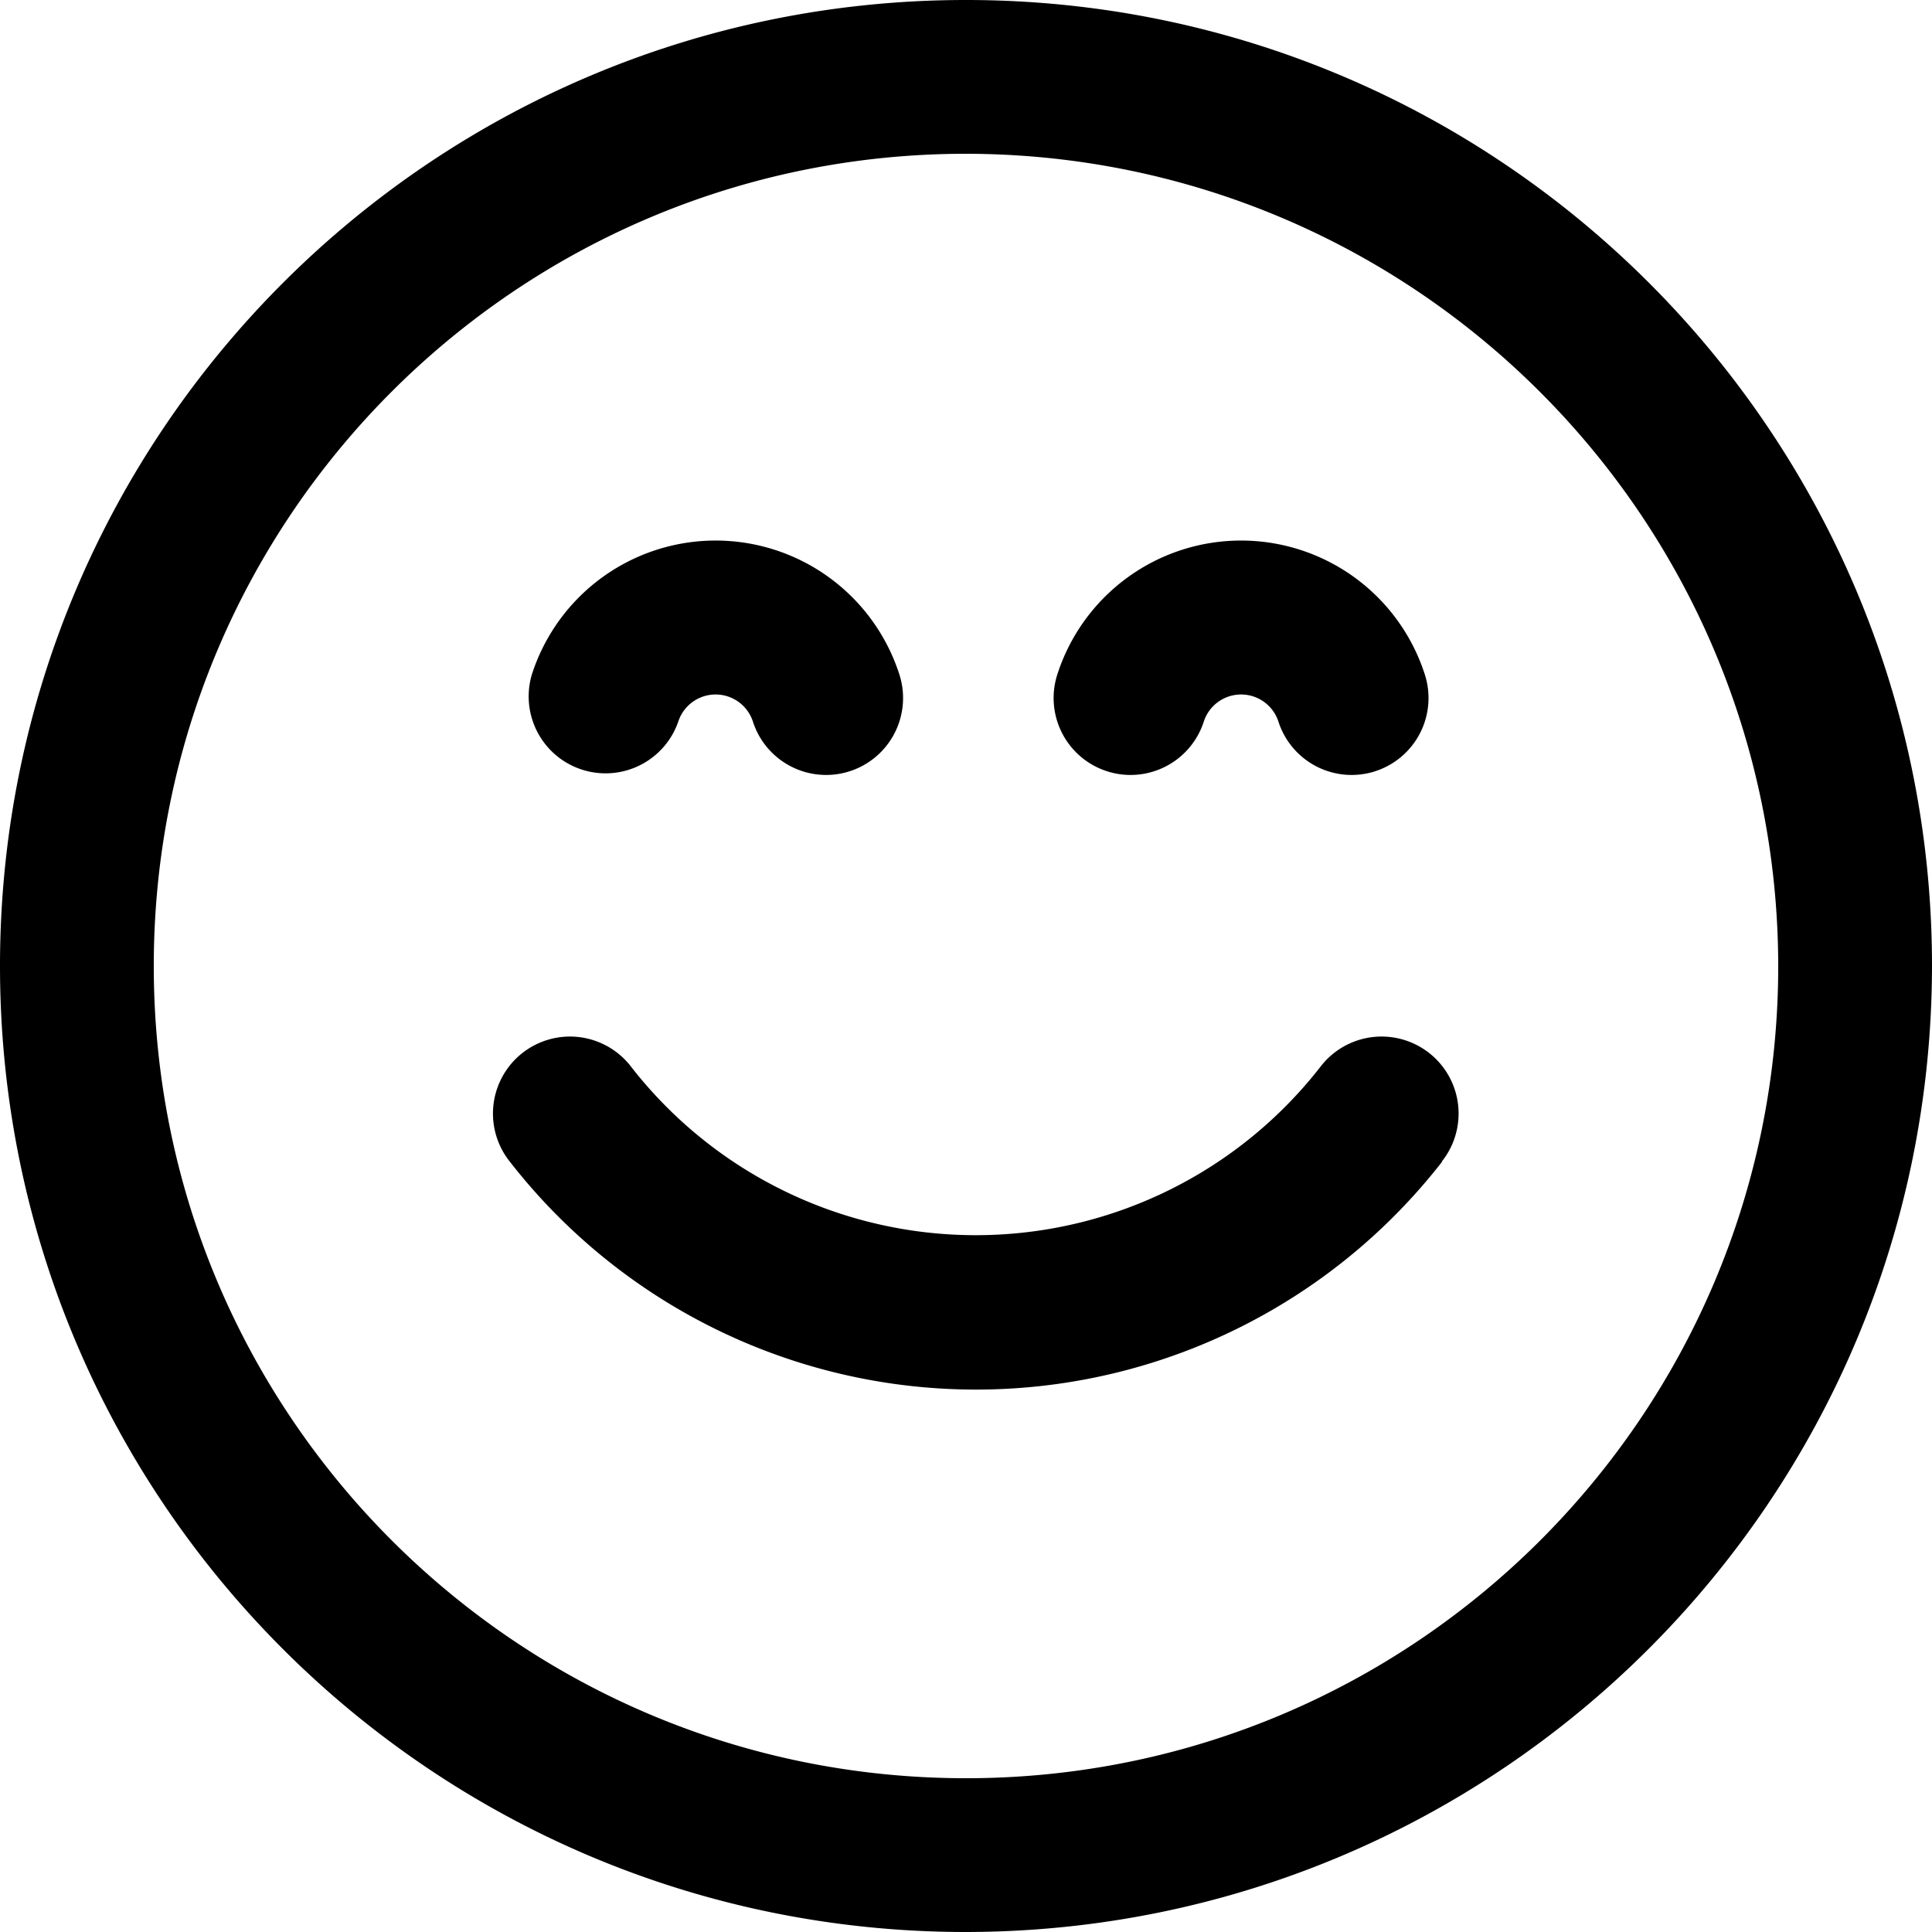
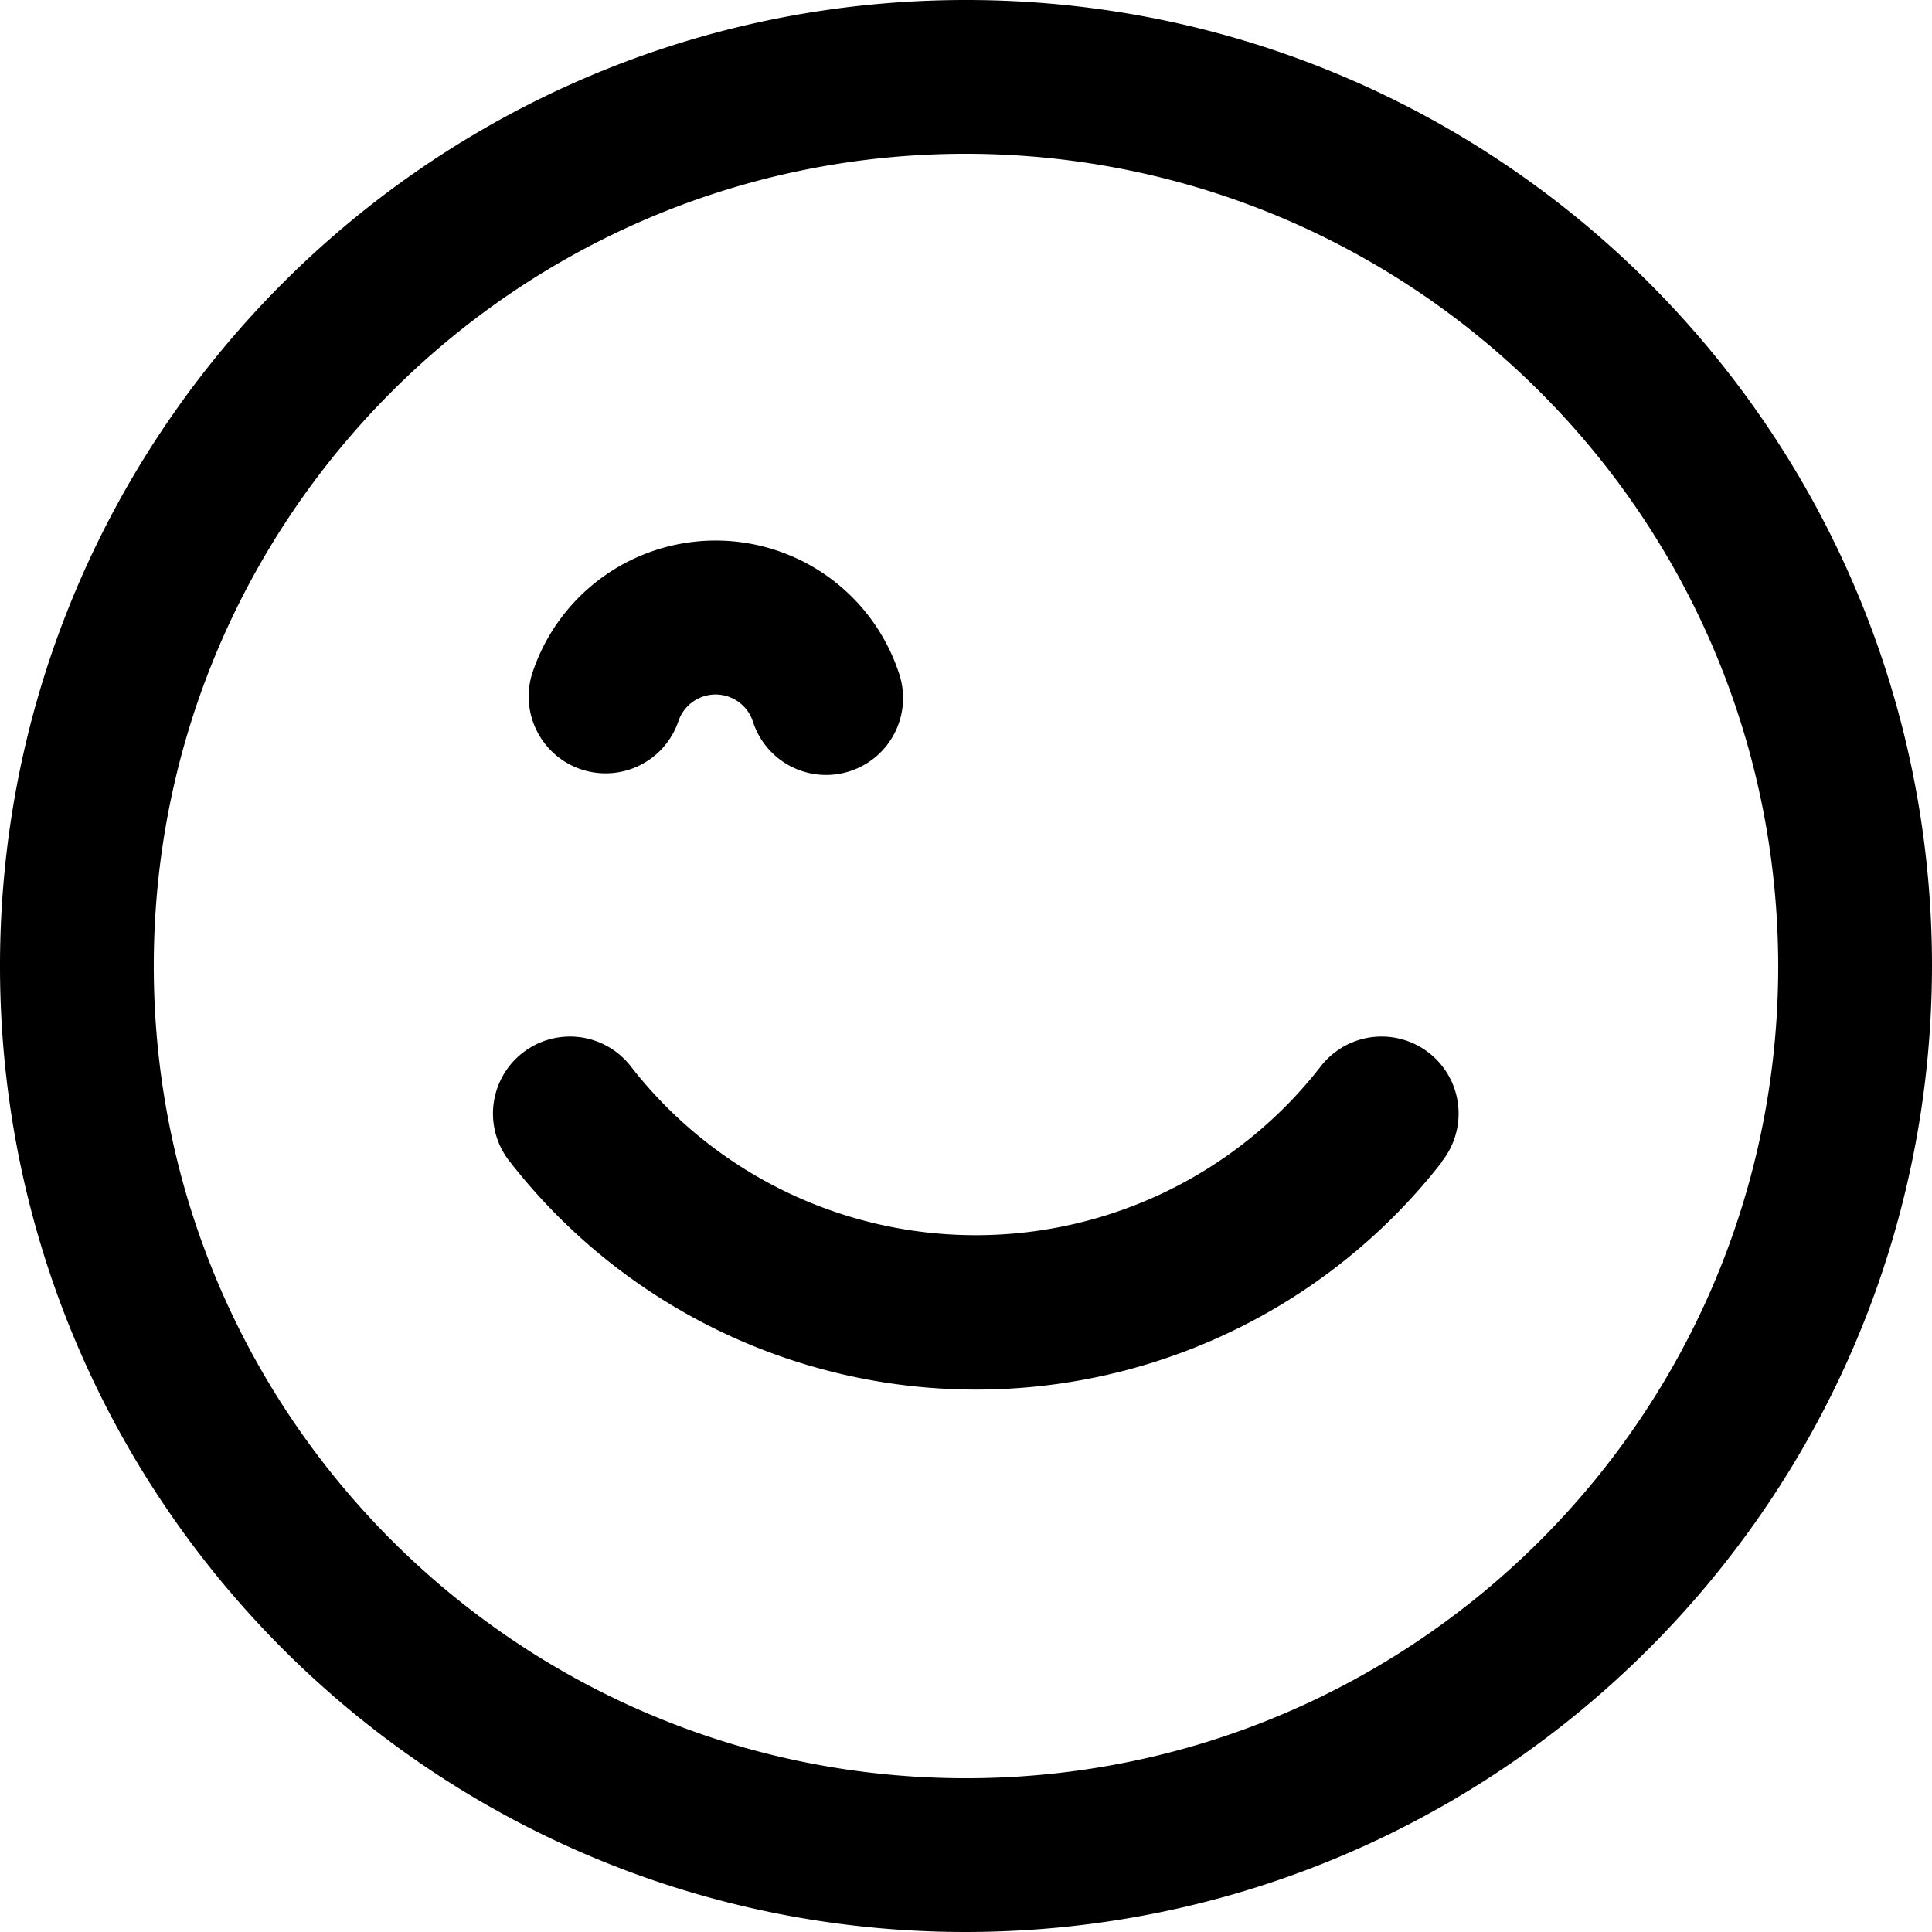
<svg xmlns="http://www.w3.org/2000/svg" width="32" height="32">
-   <path d="M16 32C7.163 32 0 24.837 0 16S7.163 0 16 0s16 7.163 16 16c-.01 8.833-7.167 15.99-16 16zm0-29.453C8.57 2.547 2.547 8.57 2.547 16S8.57 29.453 16 29.453 29.453 23.43 29.453 16C29.444 8.574 23.426 2.556 16 2.547zm7.88 16.693a1.275 1.275 0 10-1.993-1.592 7.236 7.236 0 01-11.45 0 1.275 1.275 0 00-1.993 1.592 9.783 9.783 0 0015.443 0h-.006zm-12.645-7.29a.65.65 0 011.235 0 1.274 1.274 0 102.427-.777 3.197 3.197 0 00-6.088 0 1.274 1.274 0 002.426.777zm11.54.825a1.274 1.274 0 00.825-1.602 3.197 3.197 0 00-6.088 0 1.274 1.274 0 102.427.777.65.65 0 011.235 0 1.274 1.274 0 001.602.825z" />
+   <path d="M16 32C7.163 32 0 24.837 0 16S7.163 0 16 0s16 7.163 16 16c-.01 8.833-7.167 15.99-16 16zm0-29.453C8.57 2.547 2.547 8.57 2.547 16S8.57 29.453 16 29.453 29.453 23.43 29.453 16C29.444 8.574 23.426 2.556 16 2.547zm7.88 16.693a1.275 1.275 0 10-1.993-1.592 7.236 7.236 0 01-11.45 0 1.275 1.275 0 00-1.993 1.592 9.783 9.783 0 0015.443 0h-.006zm-12.645-7.29a.65.65 0 011.235 0 1.274 1.274 0 102.427-.777 3.197 3.197 0 00-6.088 0 1.274 1.274 0 002.426.777zm11.54.825z" />
</svg>